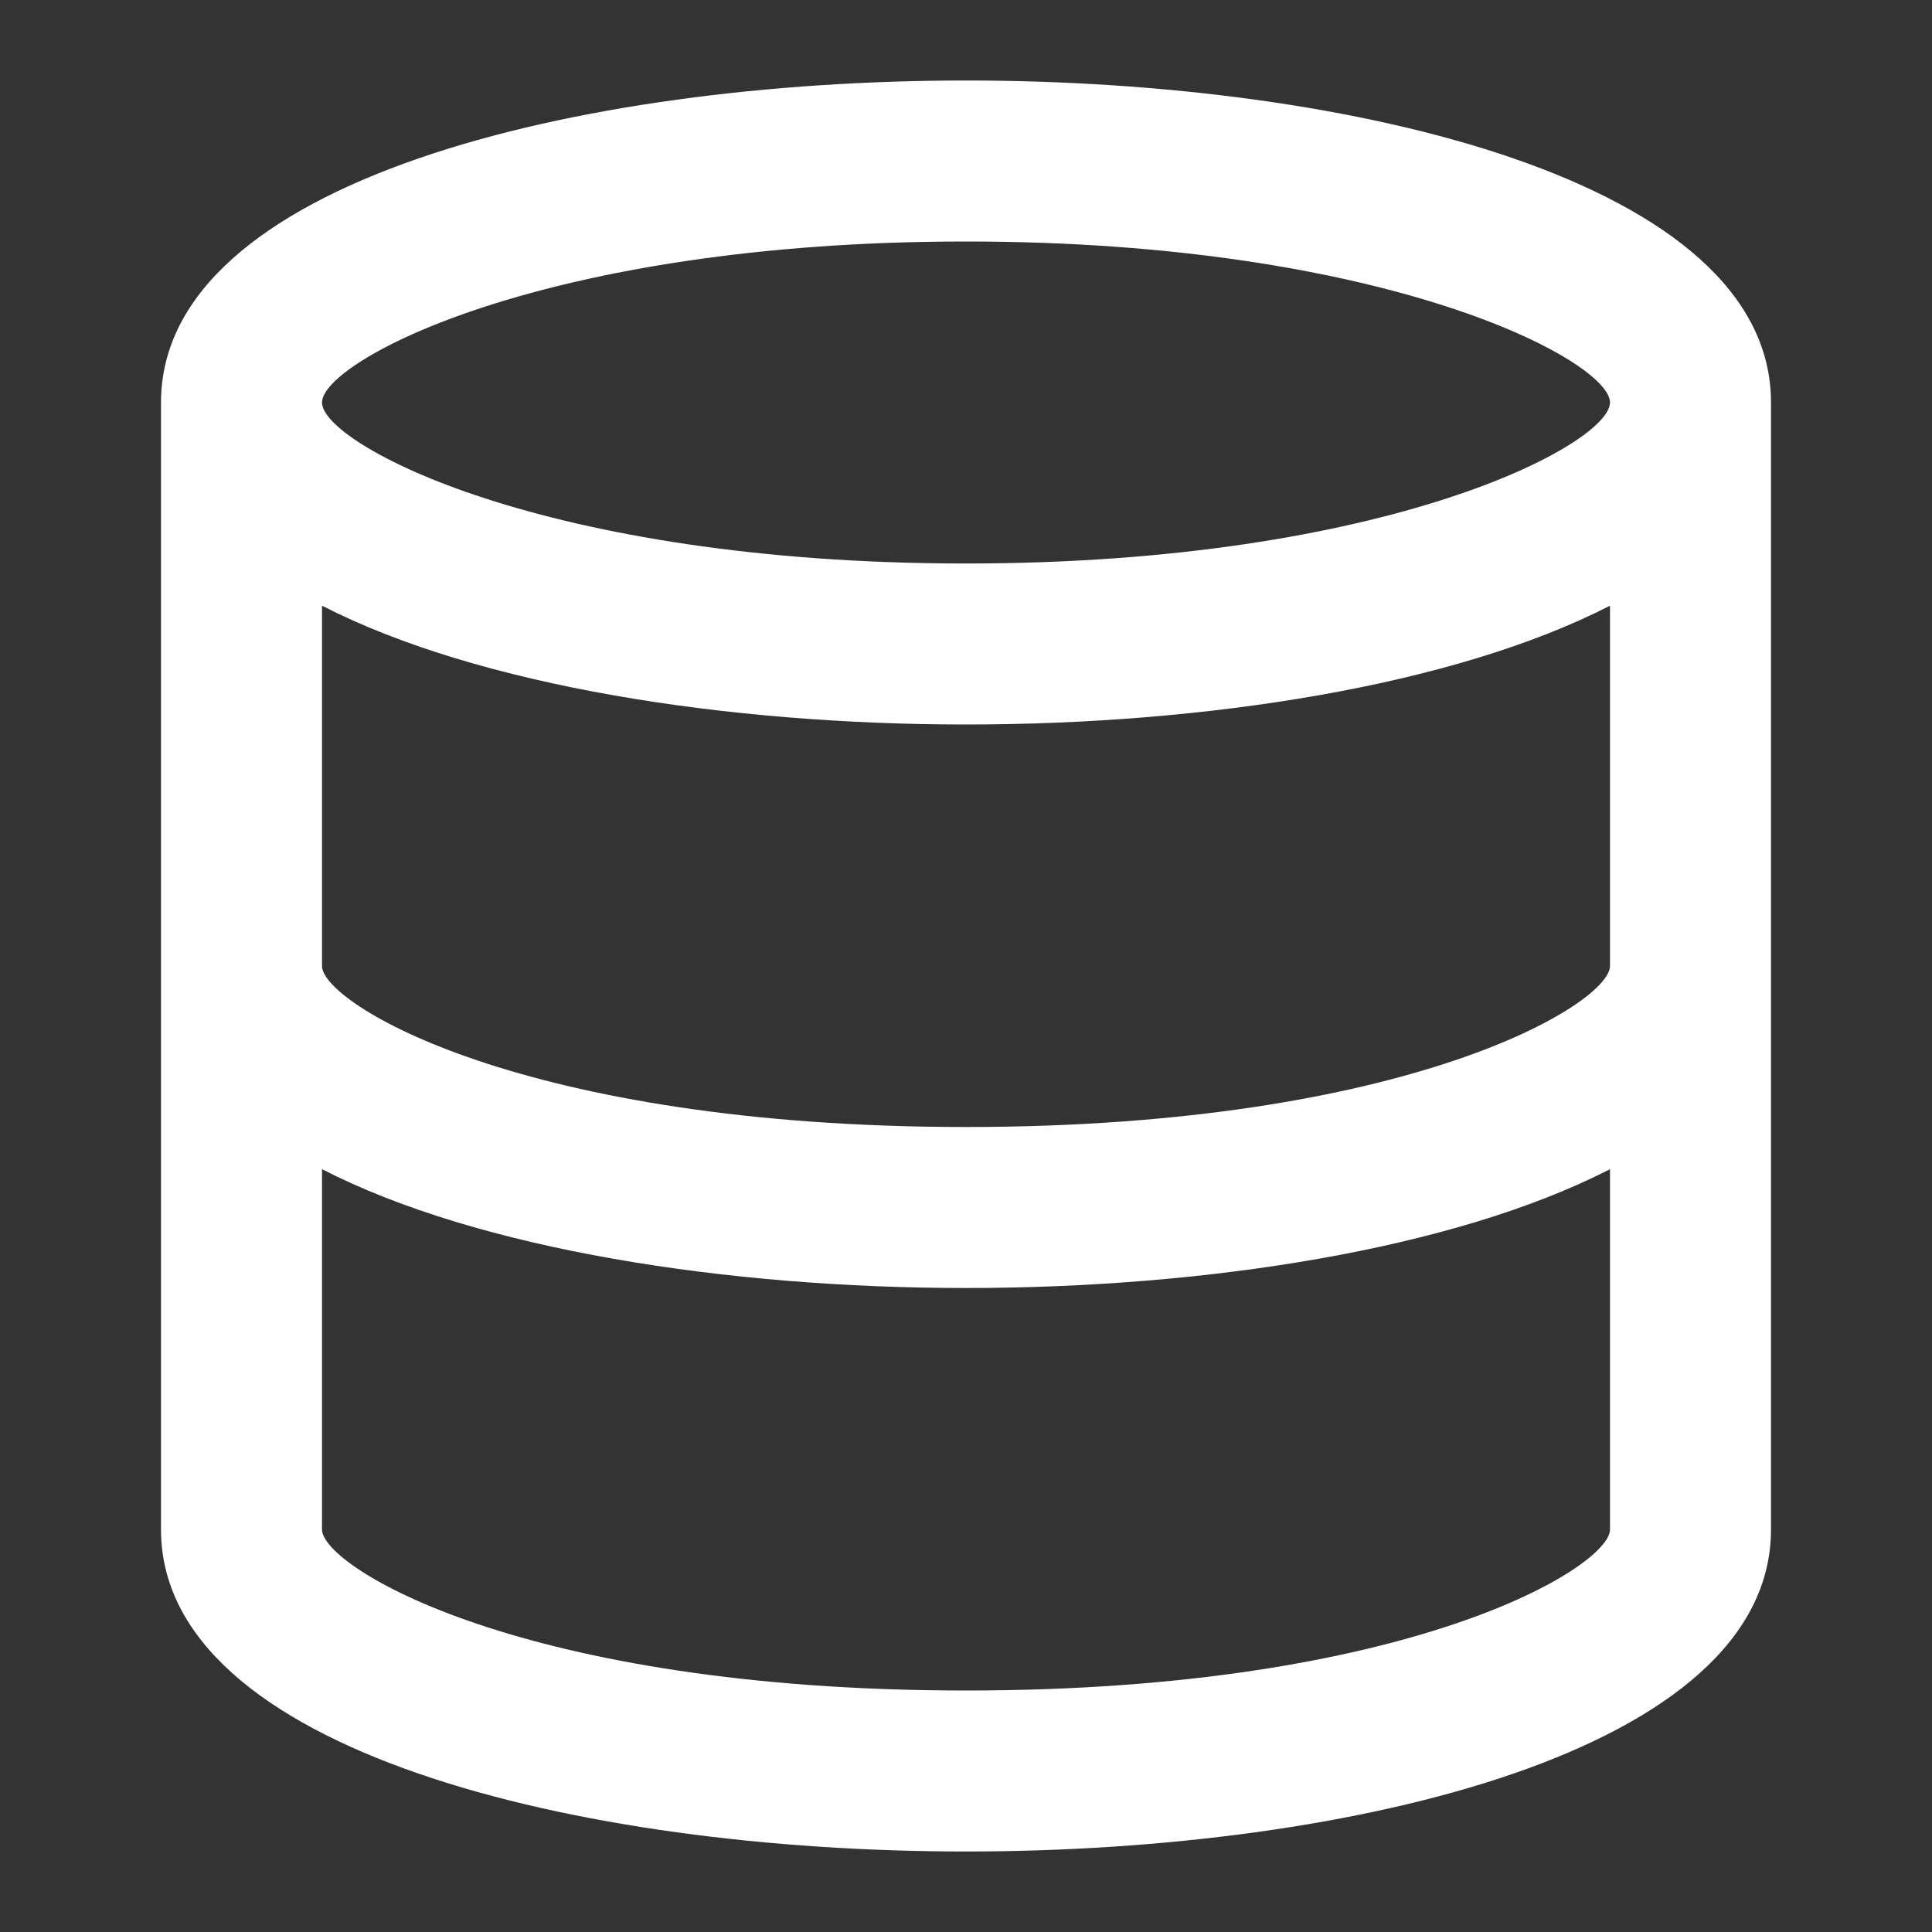
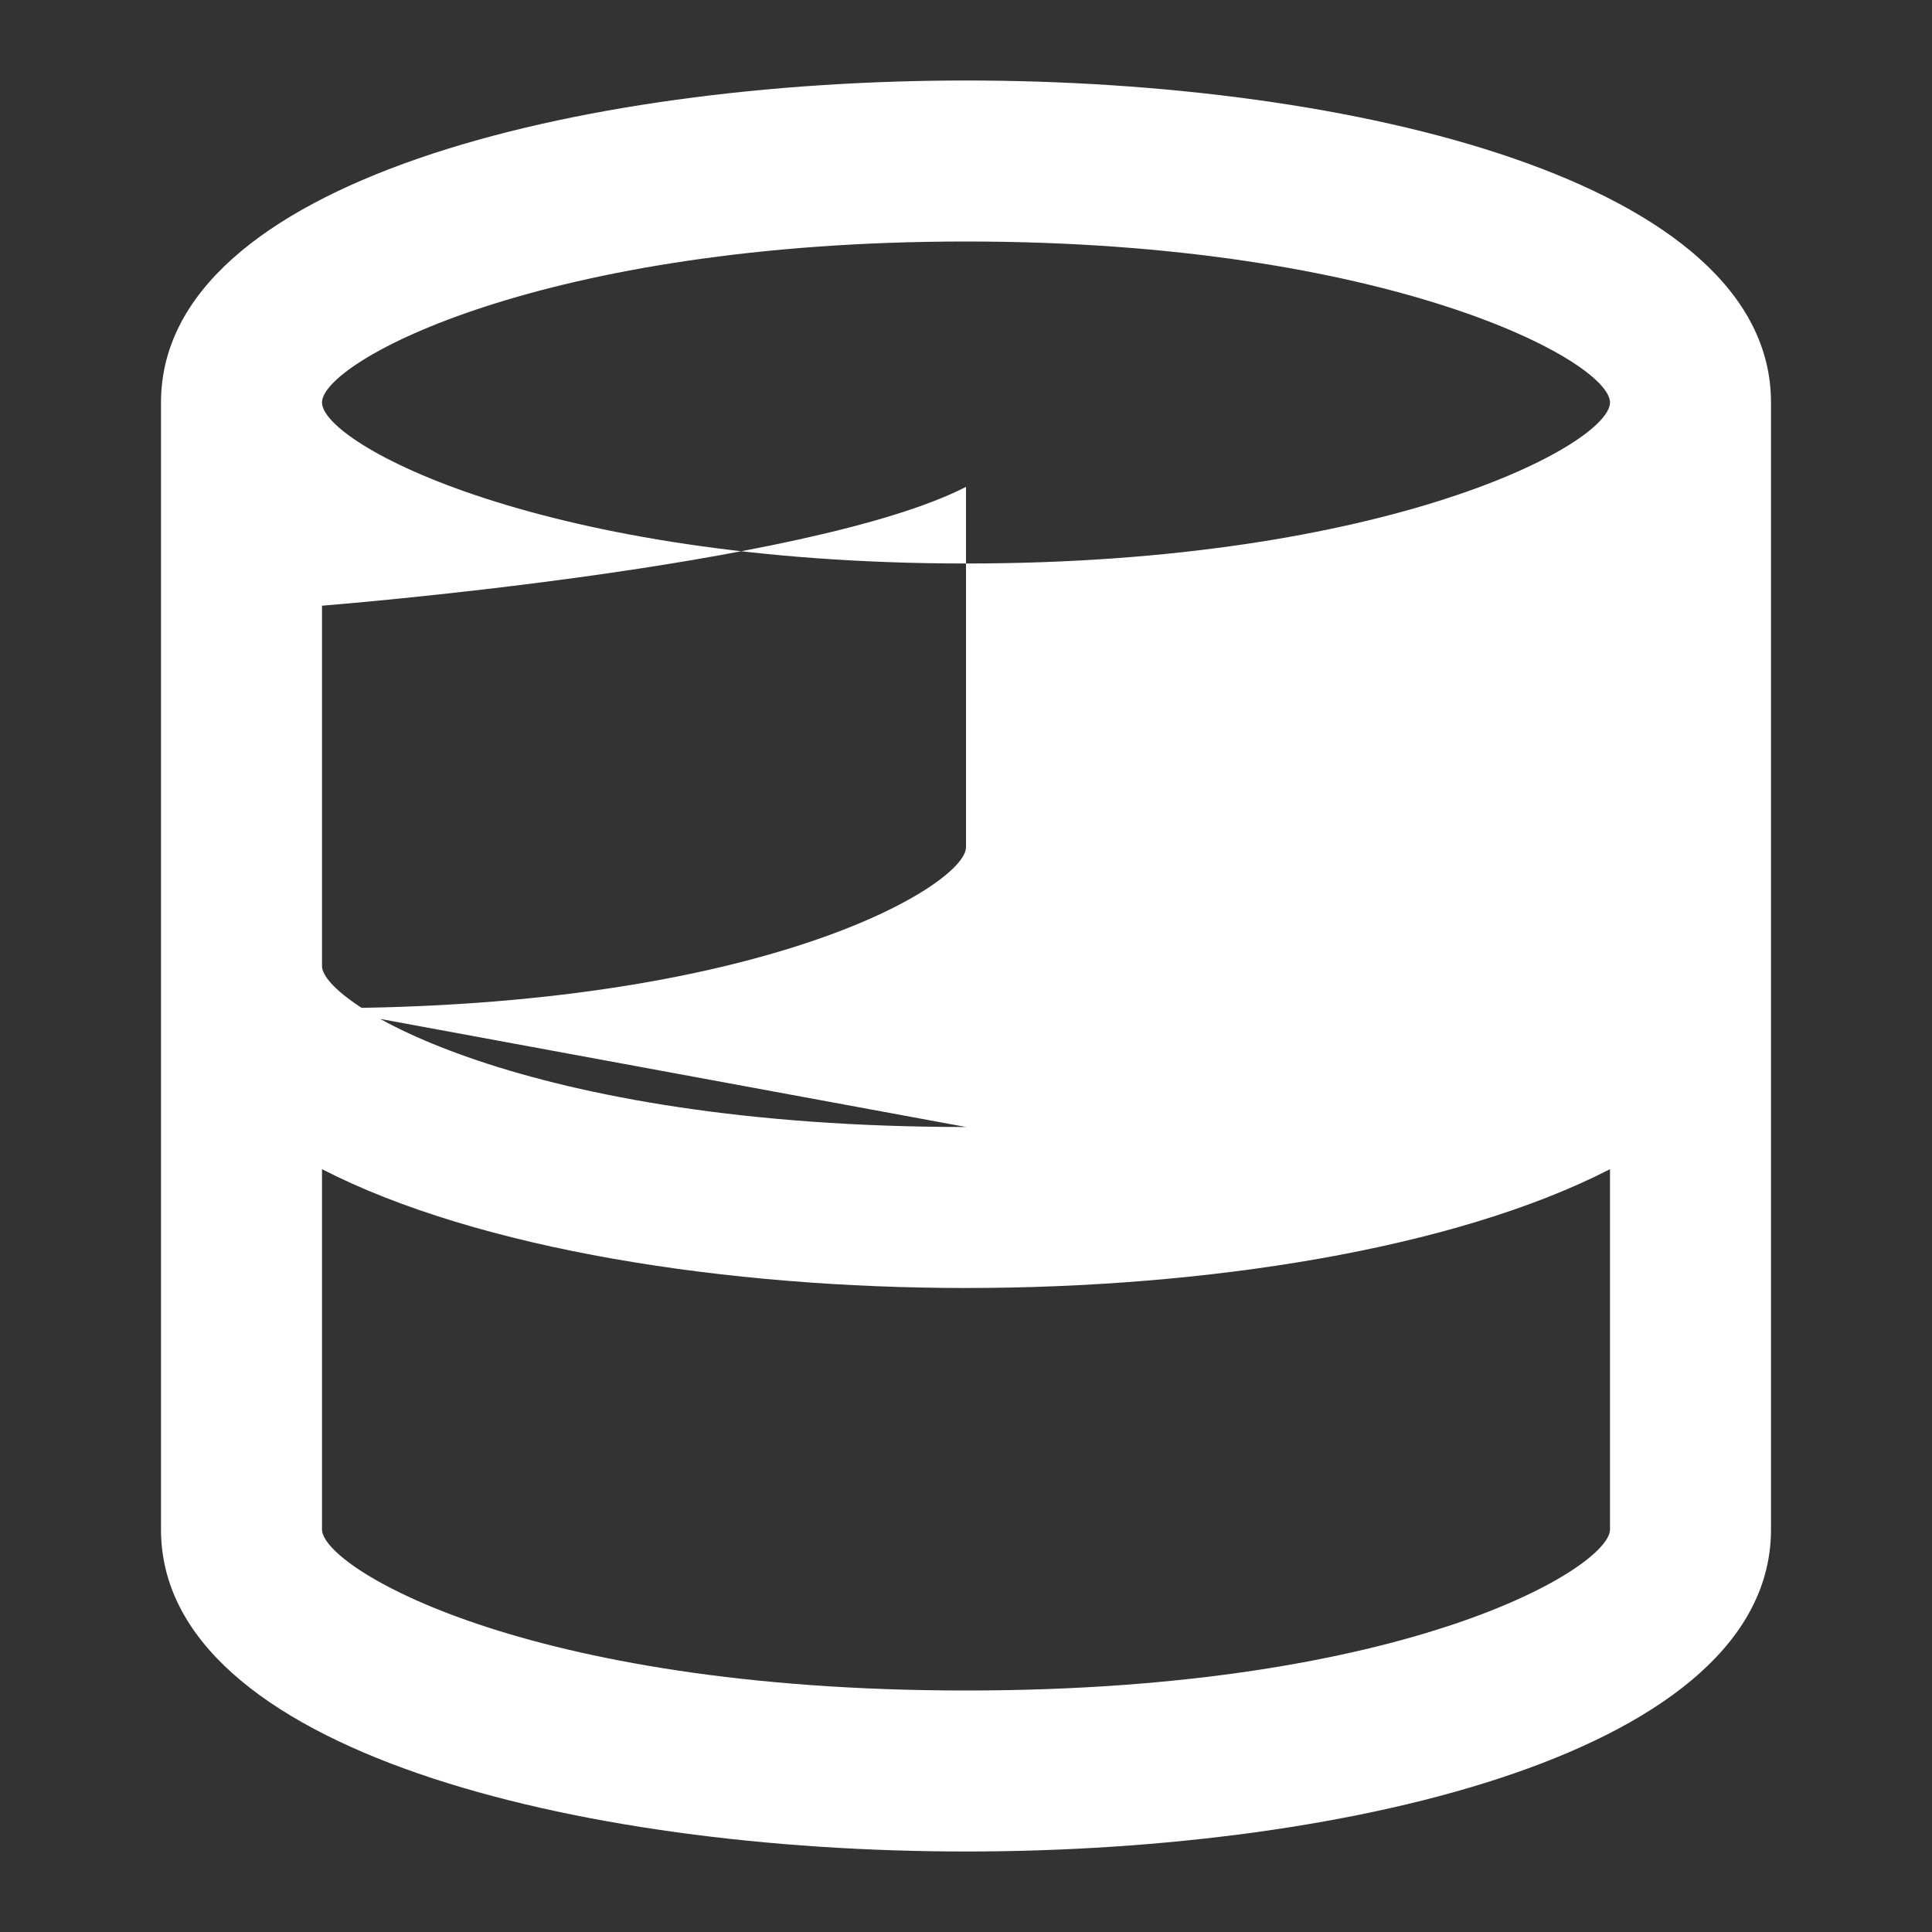
<svg xmlns="http://www.w3.org/2000/svg" id="a" data-name="Layer 1" width="24" height="24" viewBox="0 0 24 24">
  <rect x="0" y="0" width="24" height="24" fill="#333333" stroke="none" />
-   <path d="M12,1C7.184,1,2,2.252,2,5v14c0,2.748,5.184,4,10,4s10-1.252,10-4V5c0-2.748-5.184-4-10-4Zm0,2c5.249,0,8,1.486,8,2s-2.751,2-8,2-8-1.486-8-2,2.751-2,8-2Zm0,18c-5.506,0-8-1.534-8-2v-4.476c1.949,1.001,5.041,1.476,8,1.476s6.051-.475,8-1.476v4.476c0,.466-2.494,2-8,2Zm0-7c-5.506,0-8-1.534-8-2V7.524c1.949,1.001,5.041,1.476,8,1.476s6.051-.475,8-1.476v4.476c0,.466-2.494,2-8,2Z" fill="#fff" />
+   <path d="M12,1C7.184,1,2,2.252,2,5v14c0,2.748,5.184,4,10,4s10-1.252,10-4V5c0-2.748-5.184-4-10-4Zm0,2c5.249,0,8,1.486,8,2s-2.751,2-8,2-8-1.486-8-2,2.751-2,8-2Zm0,18c-5.506,0-8-1.534-8-2v-4.476c1.949,1.001,5.041,1.476,8,1.476s6.051-.475,8-1.476v4.476c0,.466-2.494,2-8,2Zm0-7c-5.506,0-8-1.534-8-2V7.524s6.051-.475,8-1.476v4.476c0,.466-2.494,2-8,2Z" fill="#fff" />
</svg>